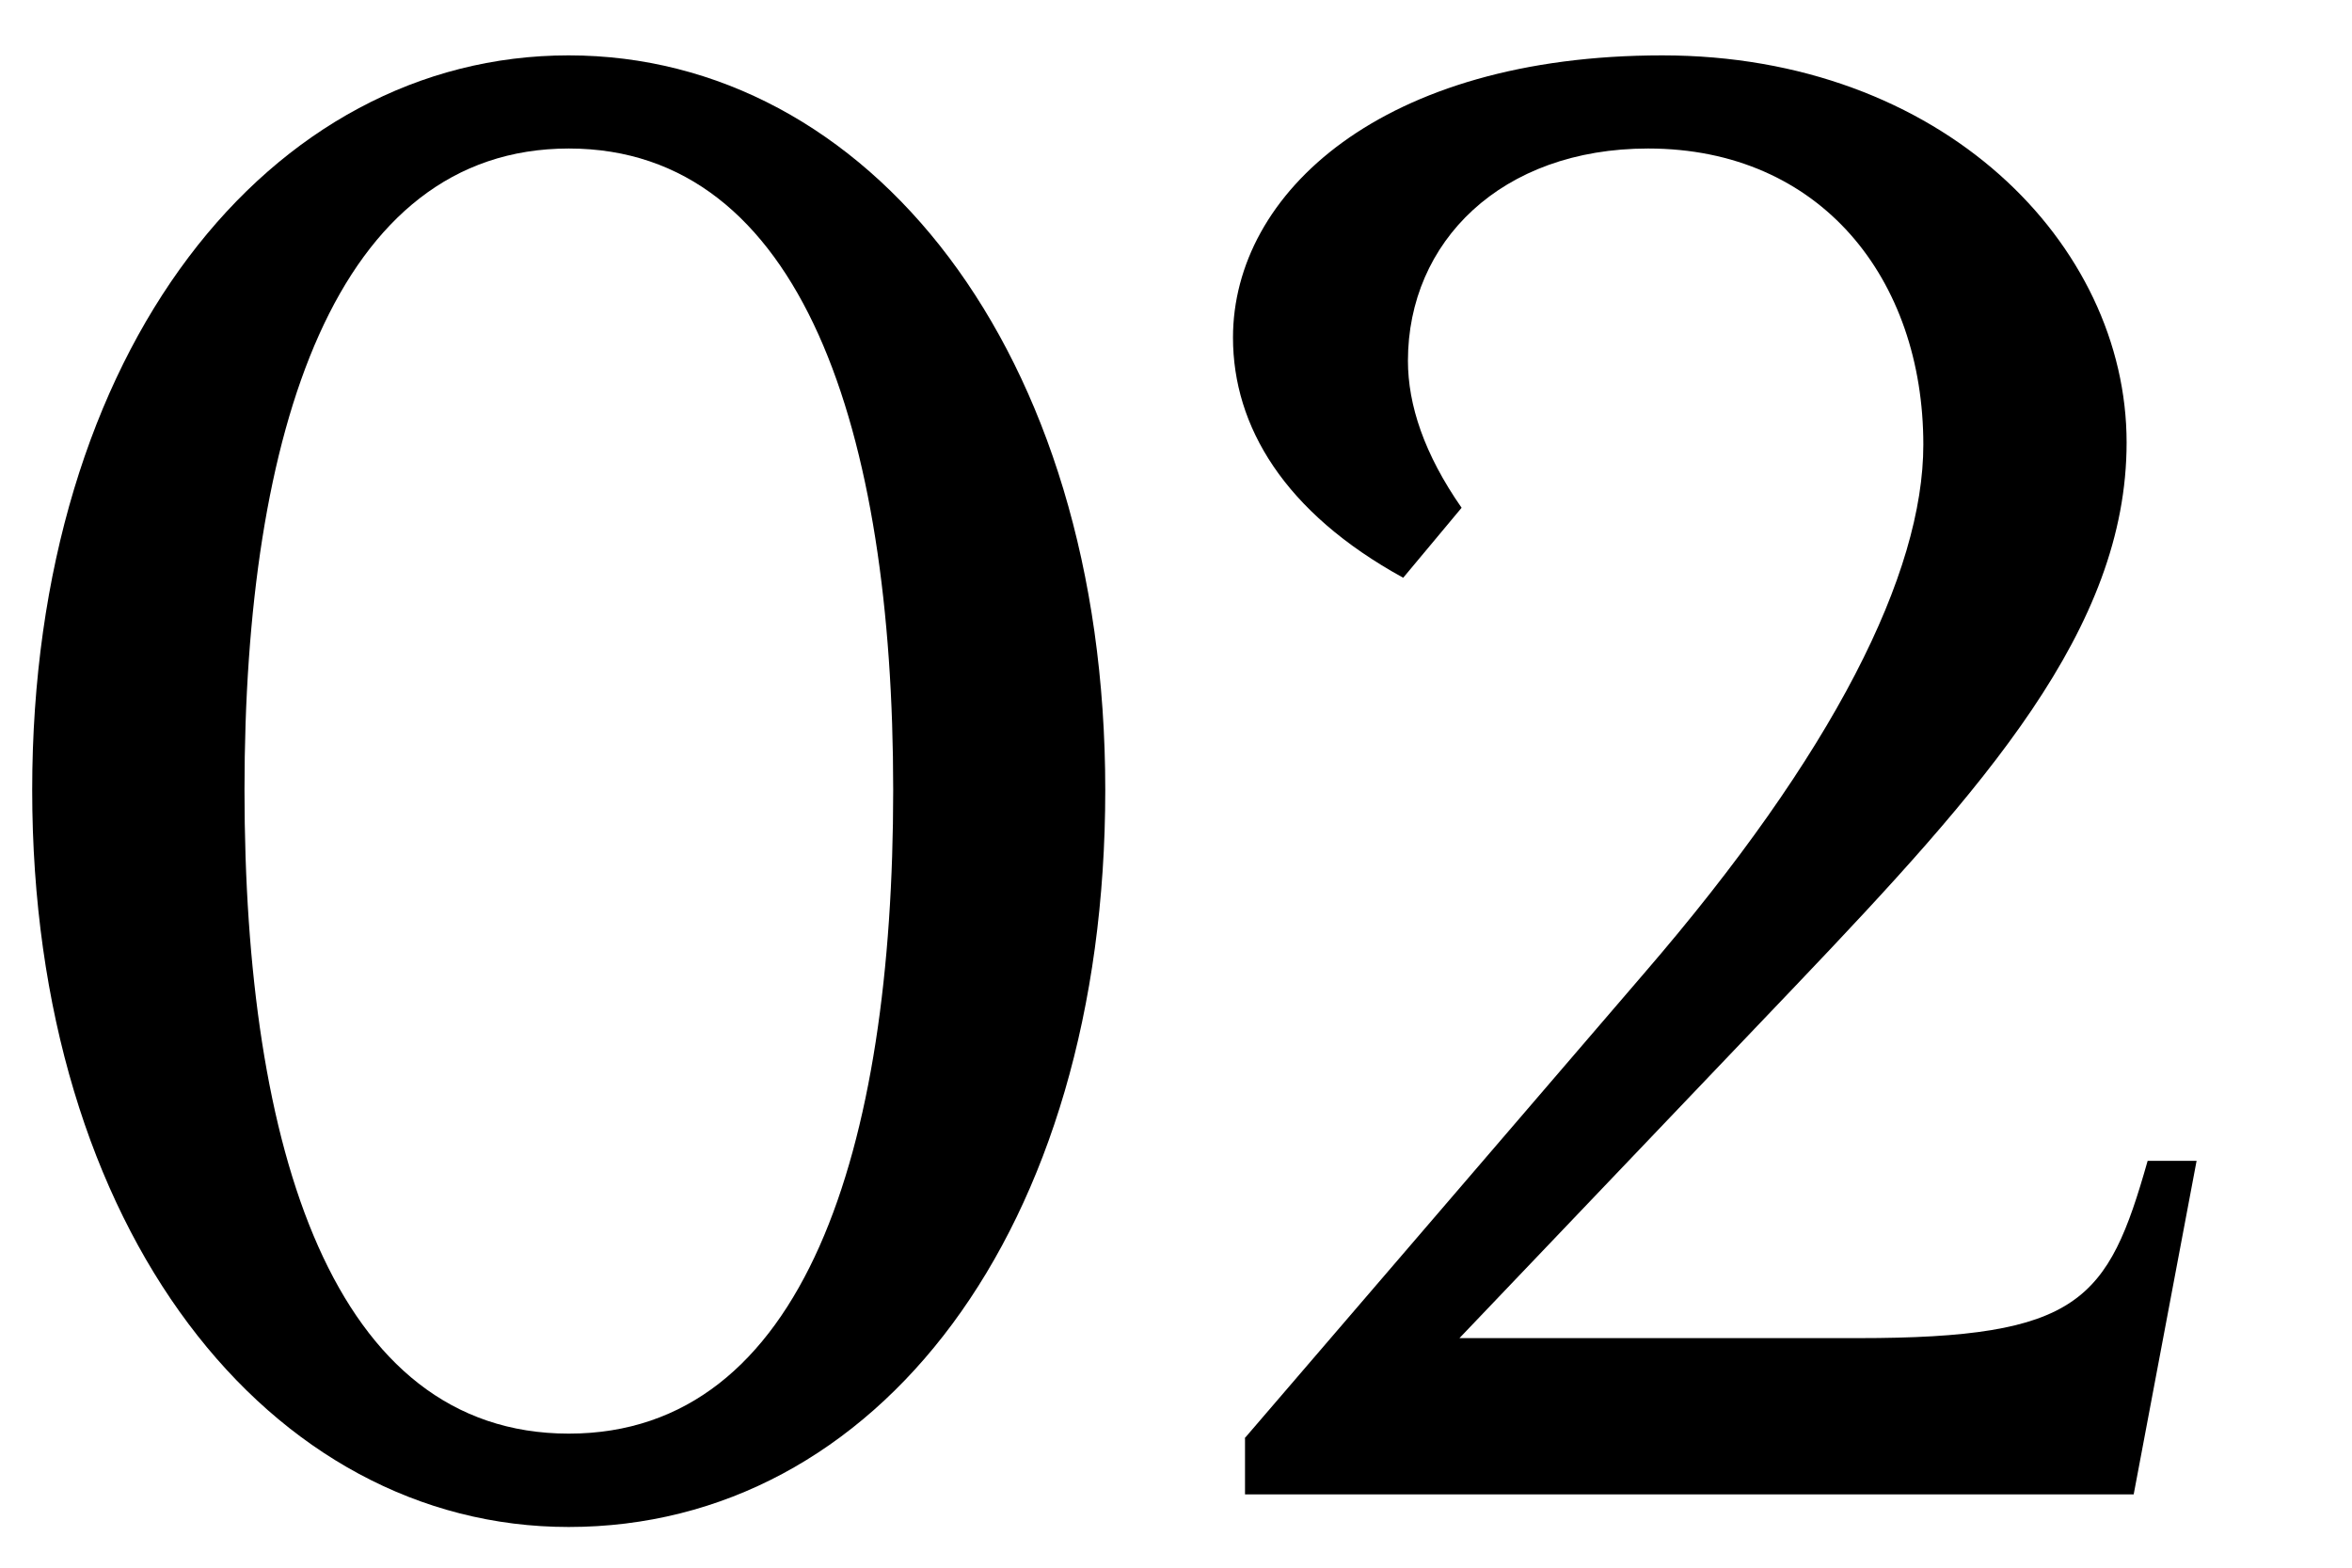
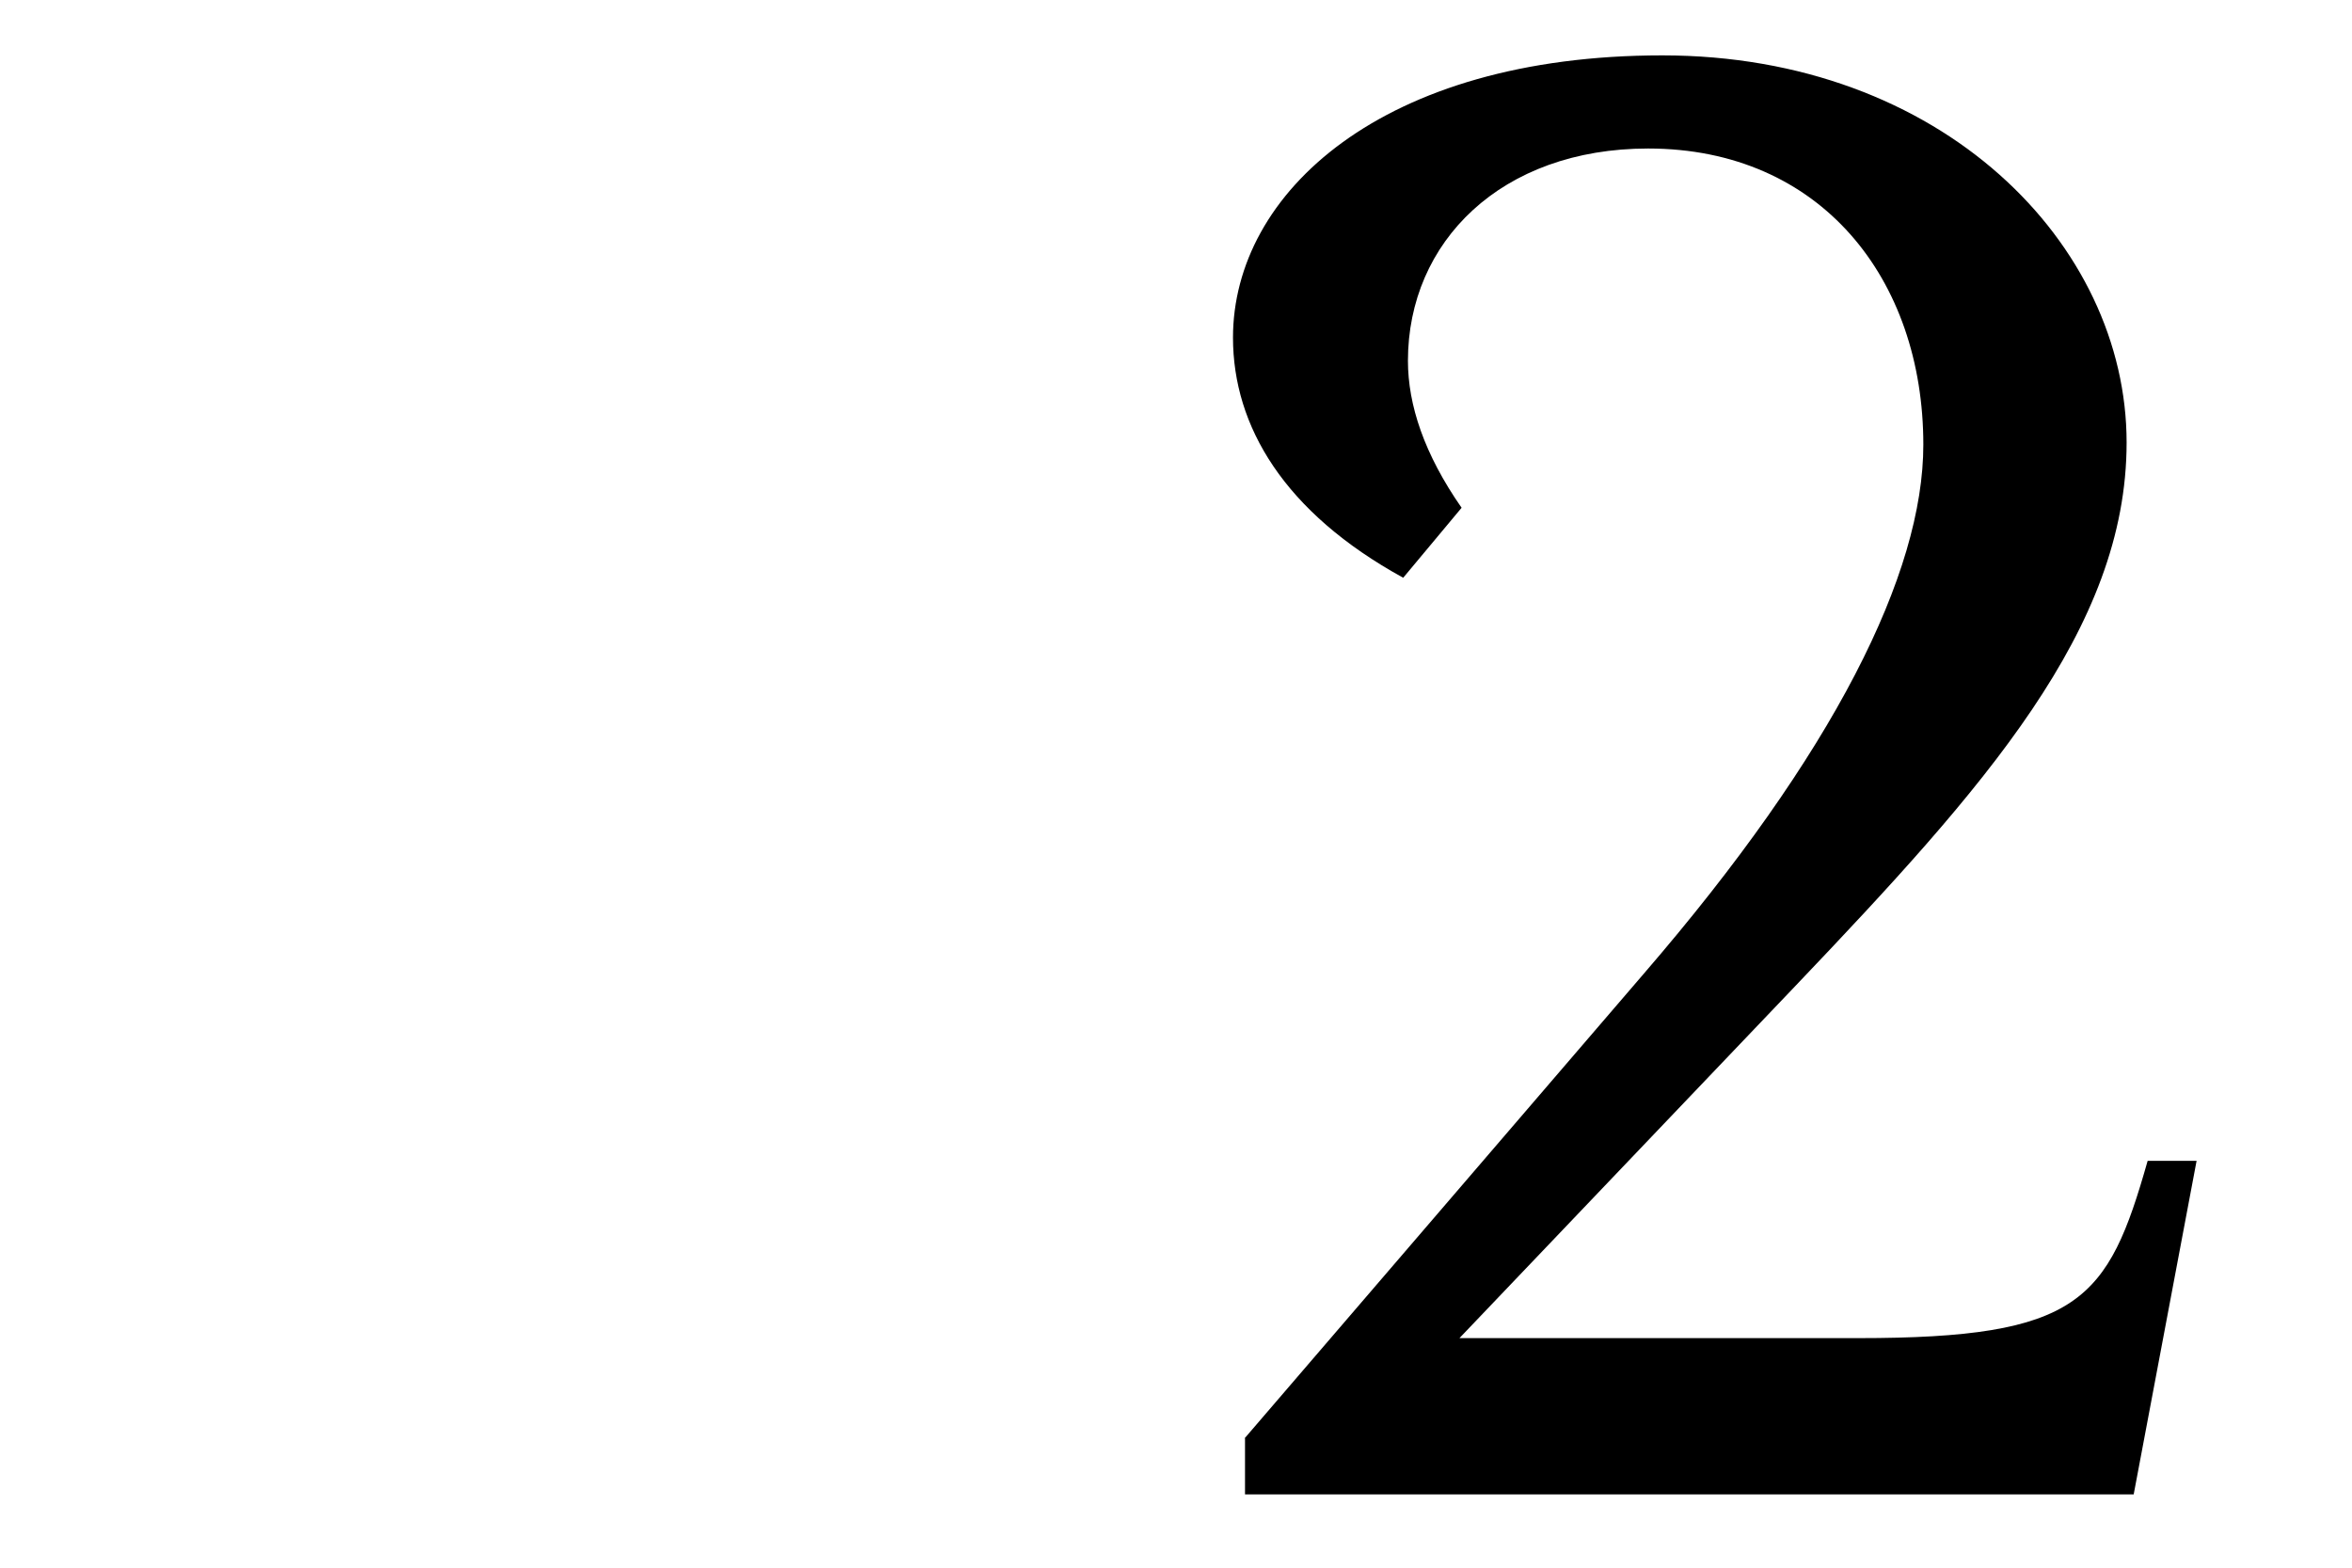
<svg xmlns="http://www.w3.org/2000/svg" id="_レイヤー_2" viewBox="0 0 109.57 73.04">
  <defs>
    <style>.cls-1{fill:#000;}.cls-1,.cls-2{stroke-width:0px;}.cls-2{fill:none;}</style>
  </defs>
  <g id="_レイヤー_1-2">
    <rect class="cls-2" width="109.57" height="73.04" />
-     <path class="cls-1" d="M26.49,71.15c-13.91,0-24.99-13.8-24.99-34.34S12.58,2.58,26.49,2.58s25,13.69,25,34.23-10.65,34.34-25,34.34ZM11.39,36.81c0,16.74,4.13,29.99,15.11,29.99s15.11-13.26,15.11-29.99-4.24-29.89-15.11-29.89-15.11,13.15-15.11,29.89Z" />
    <path class="cls-1" d="M57.98,67.02l18.58-21.63c8.91-10.32,13.04-18.69,13.04-24.67,0-7.72-4.78-13.8-12.82-13.8-6.85,0-11.19,4.35-11.19,9.89,0,2.06.76,4.35,2.5,6.85l-2.72,3.26c-5.54-3.04-7.93-7.06-7.93-11.19,0-6.74,6.96-13.15,20-13.15s21.63,8.8,21.63,18.04c0,8.69-6.63,16.08-15.43,25.32l-15.65,16.41h18.58c10.32,0,11.63-1.74,13.48-8.26h2.28l-2.93,15.54h-41.4v-2.61Z" />
  </g>
</svg>